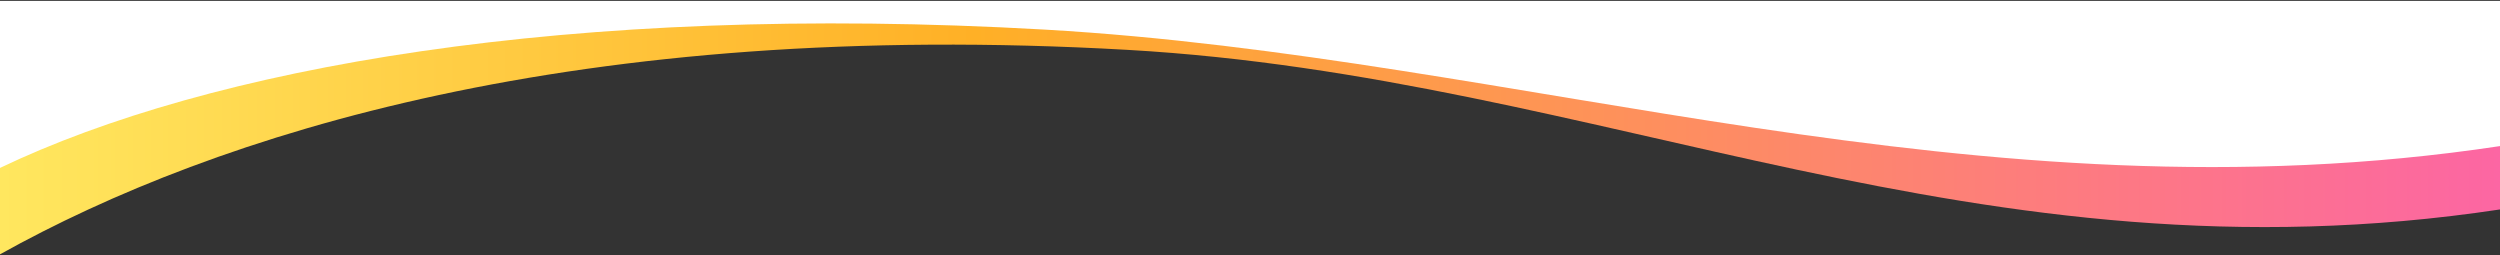
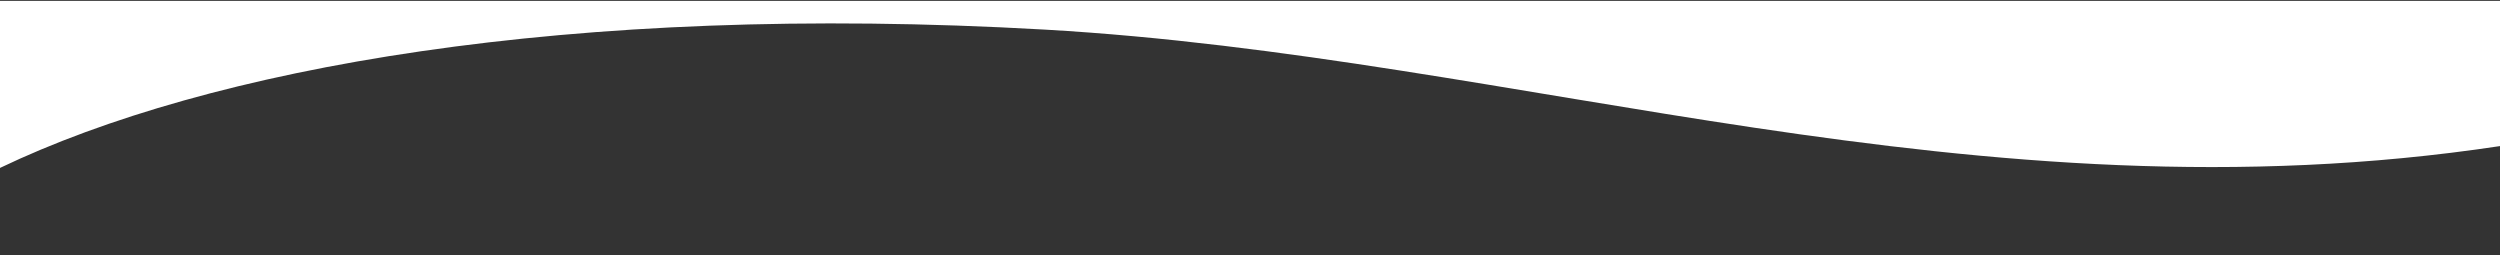
<svg xmlns="http://www.w3.org/2000/svg" width="1440" height="147" viewBox="0 0 1440 147" fill="none">
  <rect x="0" y="0" width="1440" height="147" fill="#333333" stroke="none" />
-   <path d="M649.647 28.731C332.807 10.608 124.74 76.957 0 146.5V4.968H1440V72.064V120.64C1138.04 166.239 924.574 44.457 649.647 28.731Z" fill="url(#paint0_linear_260_824)" />
-   <path d="M601.746 17.048C326.819 1.322 119.751 39.414 0 96.726V0.5H1440V50.597V84.145C1138.04 129.744 876.674 32.774 601.746 17.048Z" fill="white" />
+   <path d="M601.746 17.048C326.819 1.322 119.751 39.414 0 96.726V0.5H1440V84.145C1138.04 129.744 876.674 32.774 601.746 17.048Z" fill="white" />
  <defs>
    <linearGradient id="paint0_linear_260_824" x1="0" y1="75.734" x2="1440" y2="75.734" gradientUnits="userSpaceOnUse">
      <stop stop-color="#FFE75F" />
      <stop offset="0.39" stop-color="#FFB026" />
      <stop offset="1" stop-color="#FC66A3" />
    </linearGradient>
  </defs>
</svg>